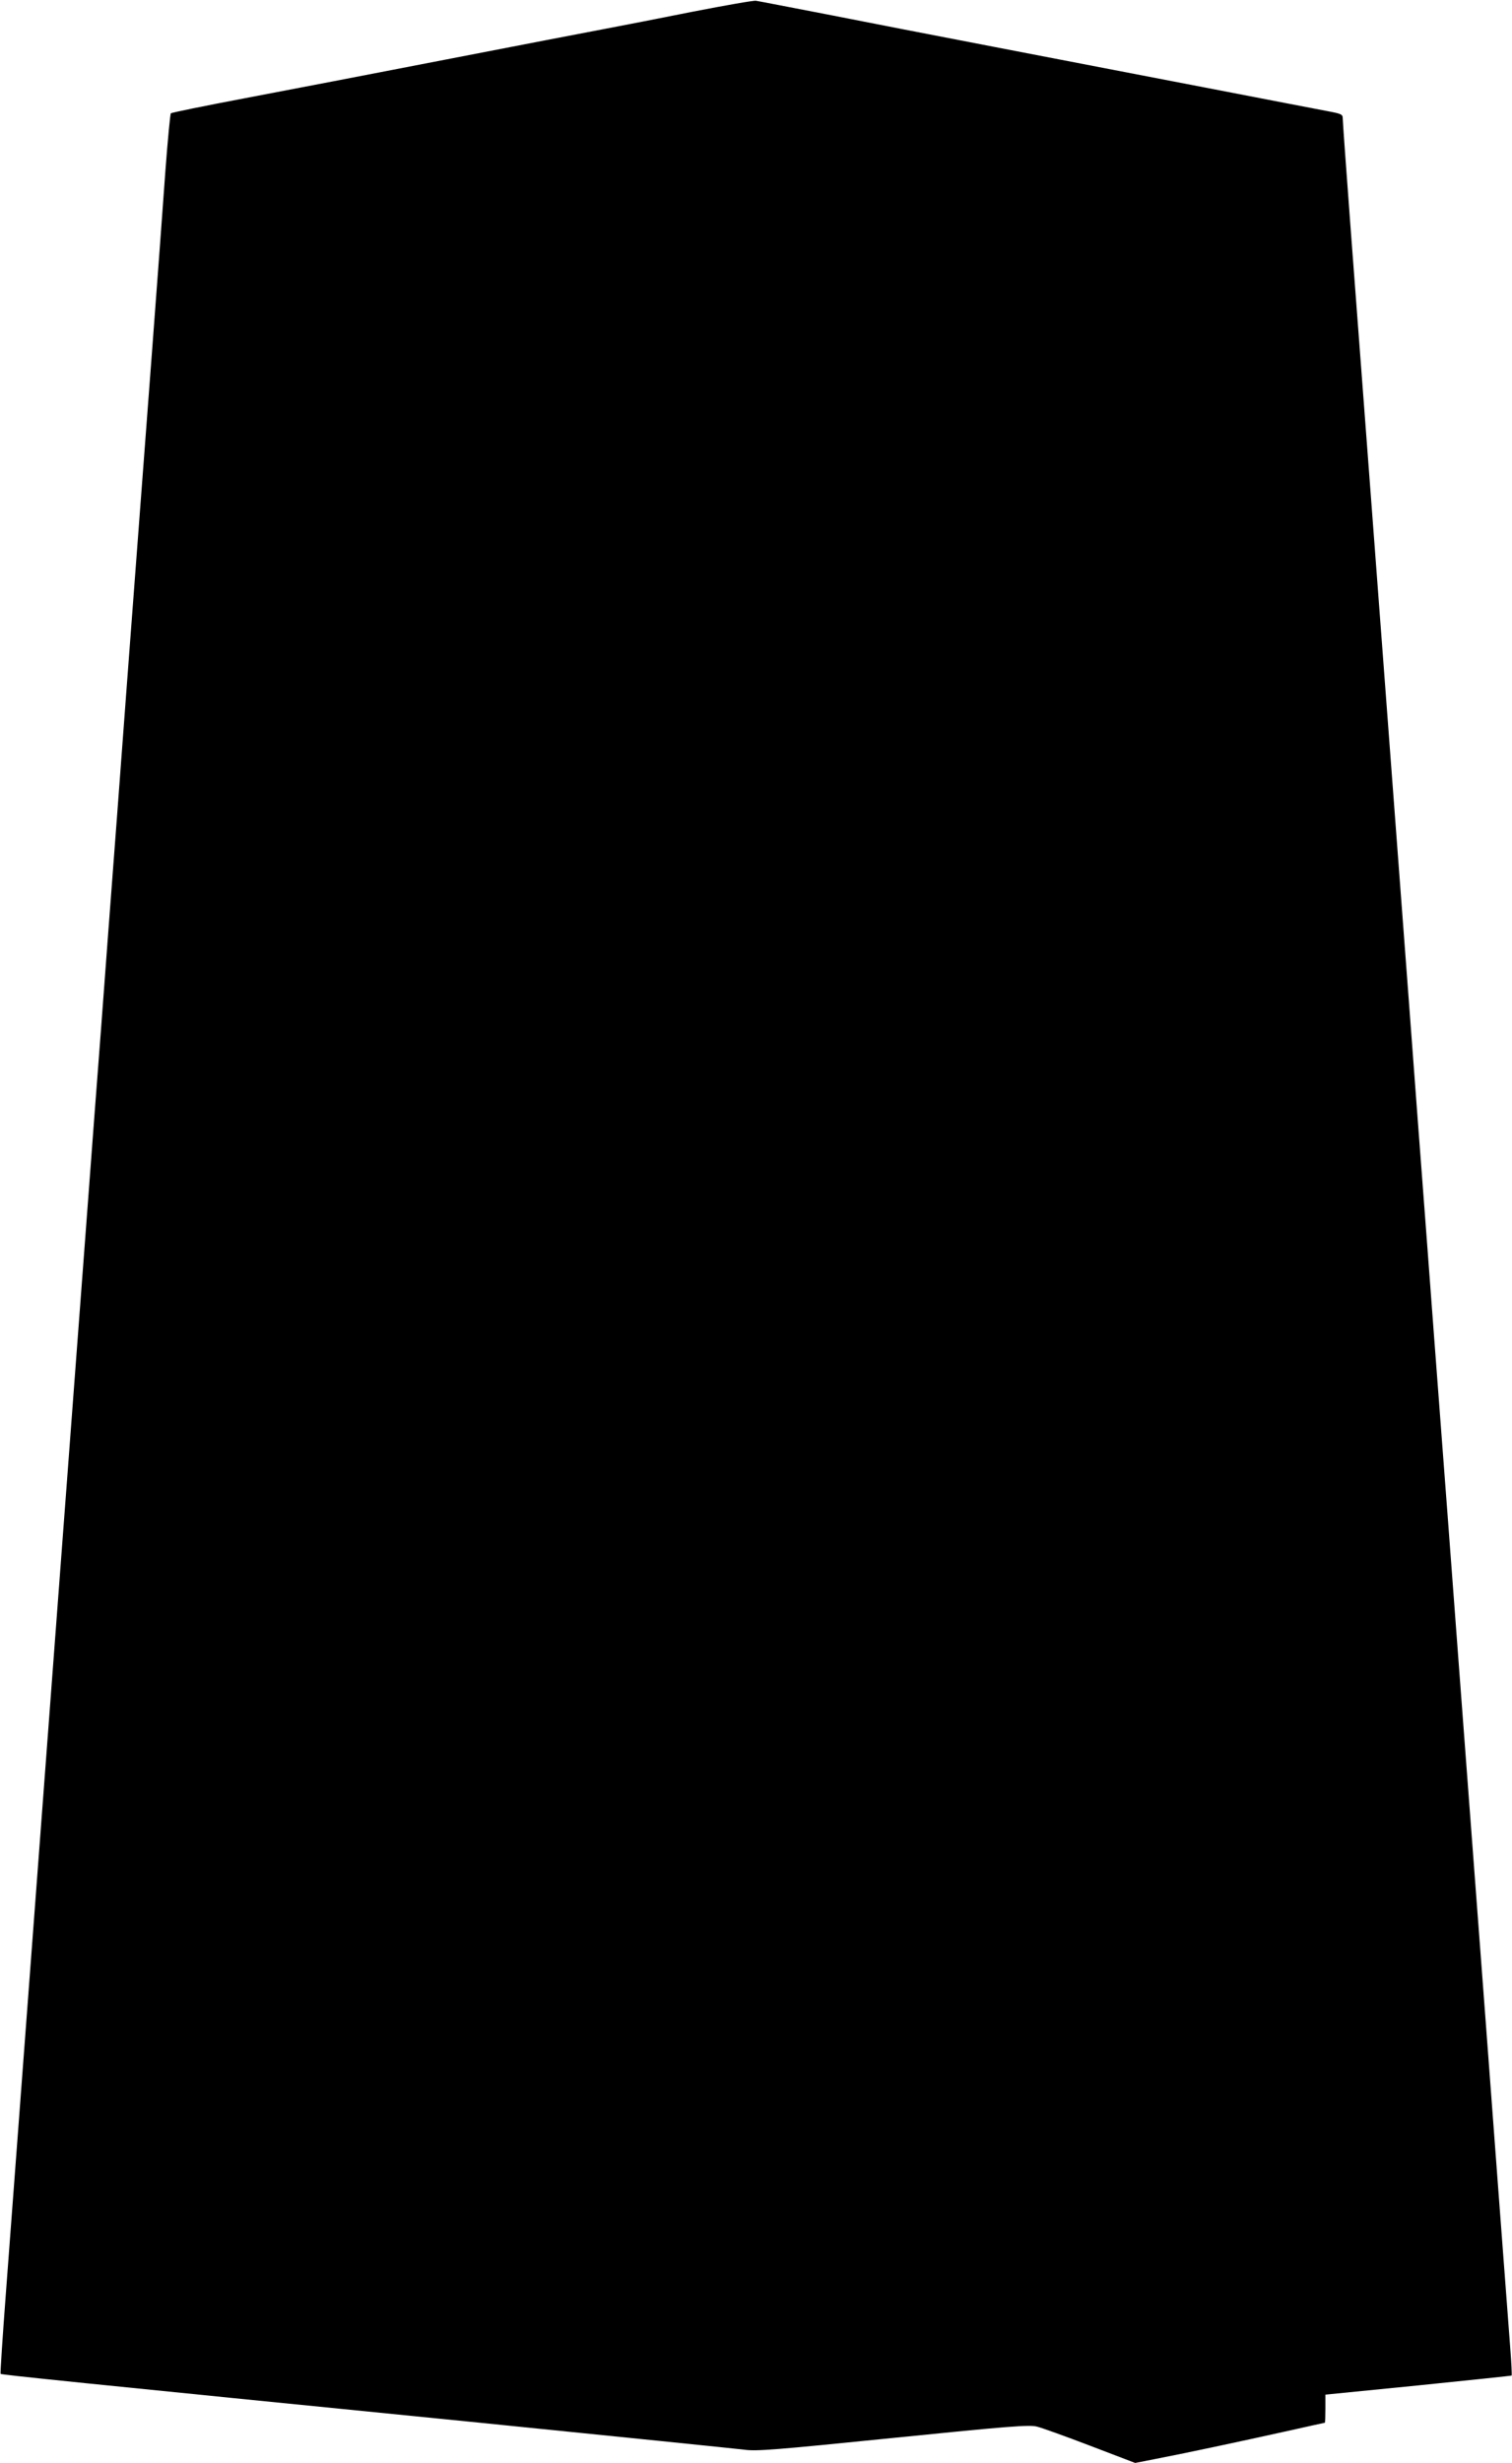
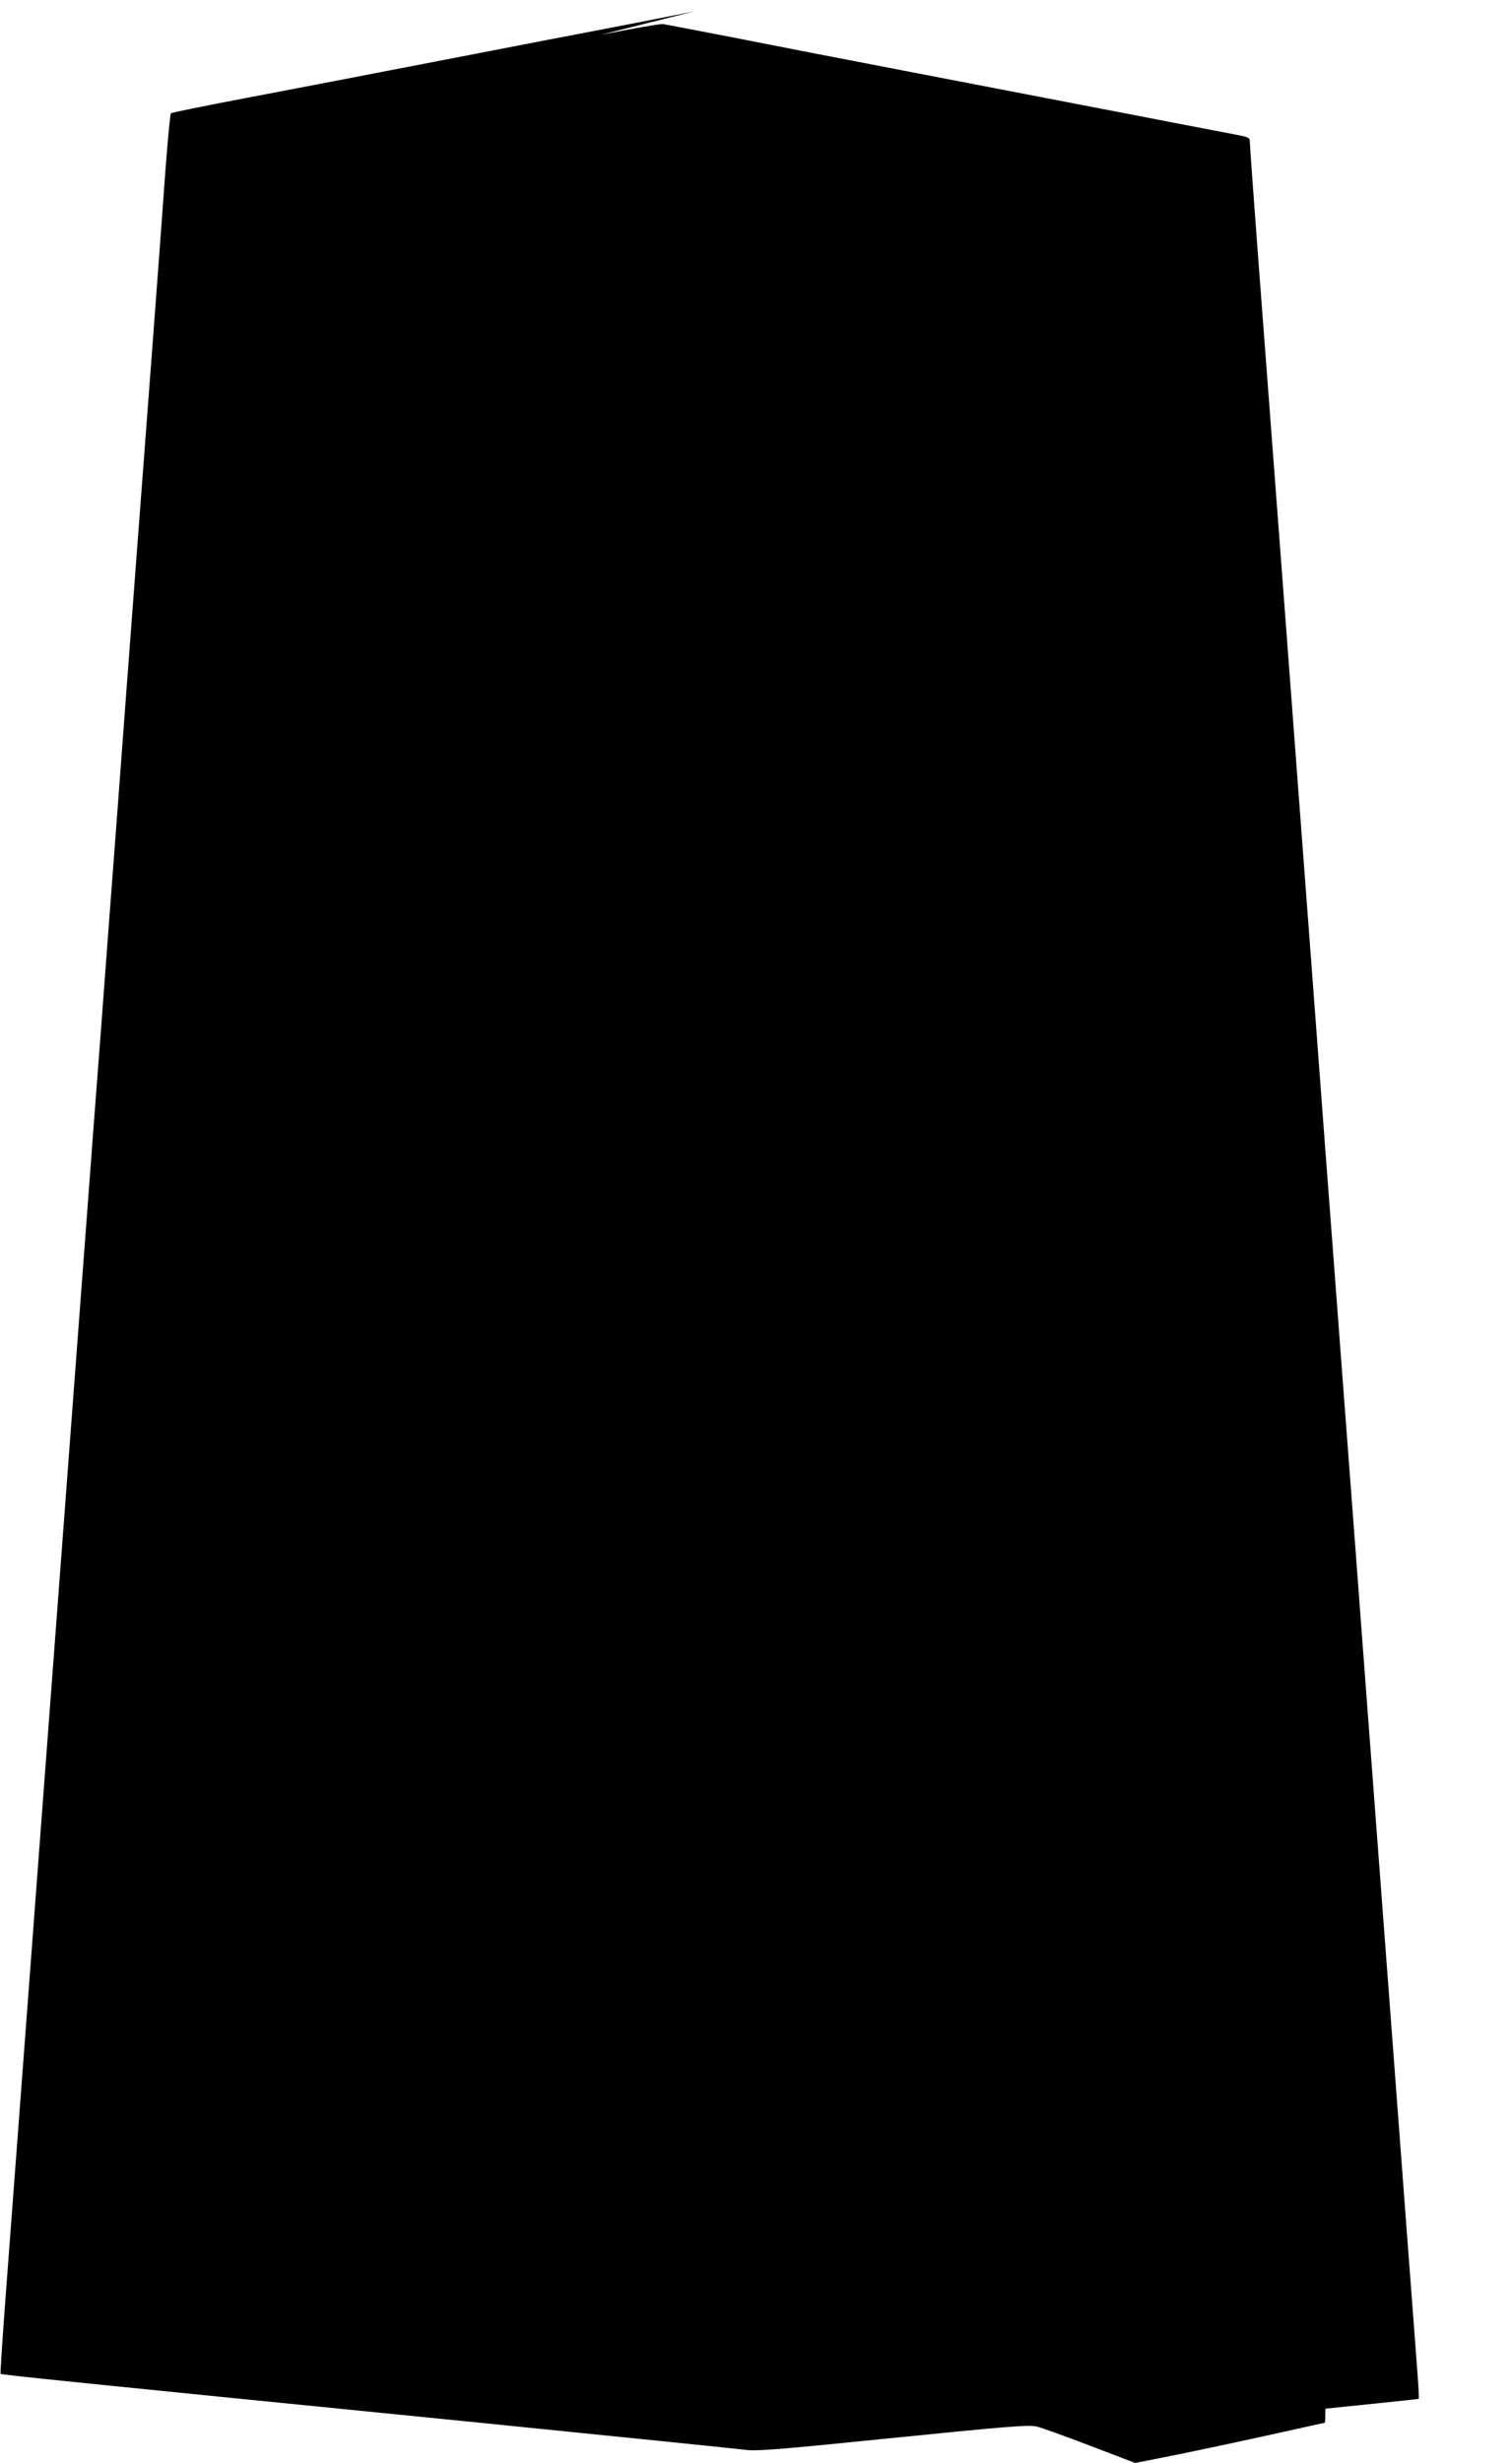
<svg xmlns="http://www.w3.org/2000/svg" version="1.0" width="786pt" height="1280pt" viewBox="0 0 786 1280" preserveAspectRatio="xMidYMid meet">
  <g transform="translate(0,1280) scale(0.1,-0.1)" fill="#000000" stroke="none">
-     <path d="M3605 12740 c-165 -33 -370 -73 -455 -89 -85 -16 -459 -88 -830 -160 -371 -72 -844 -163 -1050 -202 -206 -39 -378 -74 -382 -78 -3 -3 -16 -136 -28 -296 -11 -159 -43 -585 -70 -945 -27 -360 -68 -896 -90 -1190 -22 -294 -63 -834 -90 -1200 -28 -366 -66 -874 -85 -1130 -20 -256 -51 -672 -70 -925 -19 -253 -44 -581 -55 -730 -11 -148 -36 -478 -55 -732 -33 -440 -61 -809 -140 -1860 -55 -728 -109 -1448 -175 -2327 -17 -224 -29 -410 -27 -412 5 -5 355 -41 2492 -254 715 -72 1333 -135 1373 -140 65 -9 162 -1 775 61 602 61 708 69 747 59 25 -6 150 -51 278 -100 l233 -89 97 19 c142 27 447 92 681 144 113 25 206 46 208 46 2 0 3 33 3 73 l0 73 483 48 c265 27 484 50 485 51 2 2 -1 66 -7 142 -6 76 -33 440 -61 808 -48 639 -77 1029 -155 2060 -19 253 -44 582 -55 730 -11 149 -36 478 -55 733 -19 254 -51 670 -70 925 -19 254 -57 761 -85 1127 -27 366 -68 906 -90 1200 -86 1143 -189 2515 -260 3448 -22 293 -40 544 -40 557 0 21 -7 24 -82 38 -46 9 -330 63 -633 122 -302 58 -793 153 -1090 210 -297 57 -693 134 -880 171 -187 36 -351 68 -365 70 -14 2 -160 -24 -325 -56z" />
+     <path d="M3605 12740 c-165 -33 -370 -73 -455 -89 -85 -16 -459 -88 -830 -160 -371 -72 -844 -163 -1050 -202 -206 -39 -378 -74 -382 -78 -3 -3 -16 -136 -28 -296 -11 -159 -43 -585 -70 -945 -27 -360 -68 -896 -90 -1190 -22 -294 -63 -834 -90 -1200 -28 -366 -66 -874 -85 -1130 -20 -256 -51 -672 -70 -925 -19 -253 -44 -581 -55 -730 -11 -148 -36 -478 -55 -732 -33 -440 -61 -809 -140 -1860 -55 -728 -109 -1448 -175 -2327 -17 -224 -29 -410 -27 -412 5 -5 355 -41 2492 -254 715 -72 1333 -135 1373 -140 65 -9 162 -1 775 61 602 61 708 69 747 59 25 -6 150 -51 278 -100 l233 -89 97 19 c142 27 447 92 681 144 113 25 206 46 208 46 2 0 3 33 3 73 c265 27 484 50 485 51 2 2 -1 66 -7 142 -6 76 -33 440 -61 808 -48 639 -77 1029 -155 2060 -19 253 -44 582 -55 730 -11 149 -36 478 -55 733 -19 254 -51 670 -70 925 -19 254 -57 761 -85 1127 -27 366 -68 906 -90 1200 -86 1143 -189 2515 -260 3448 -22 293 -40 544 -40 557 0 21 -7 24 -82 38 -46 9 -330 63 -633 122 -302 58 -793 153 -1090 210 -297 57 -693 134 -880 171 -187 36 -351 68 -365 70 -14 2 -160 -24 -325 -56z" />
  </g>
</svg>